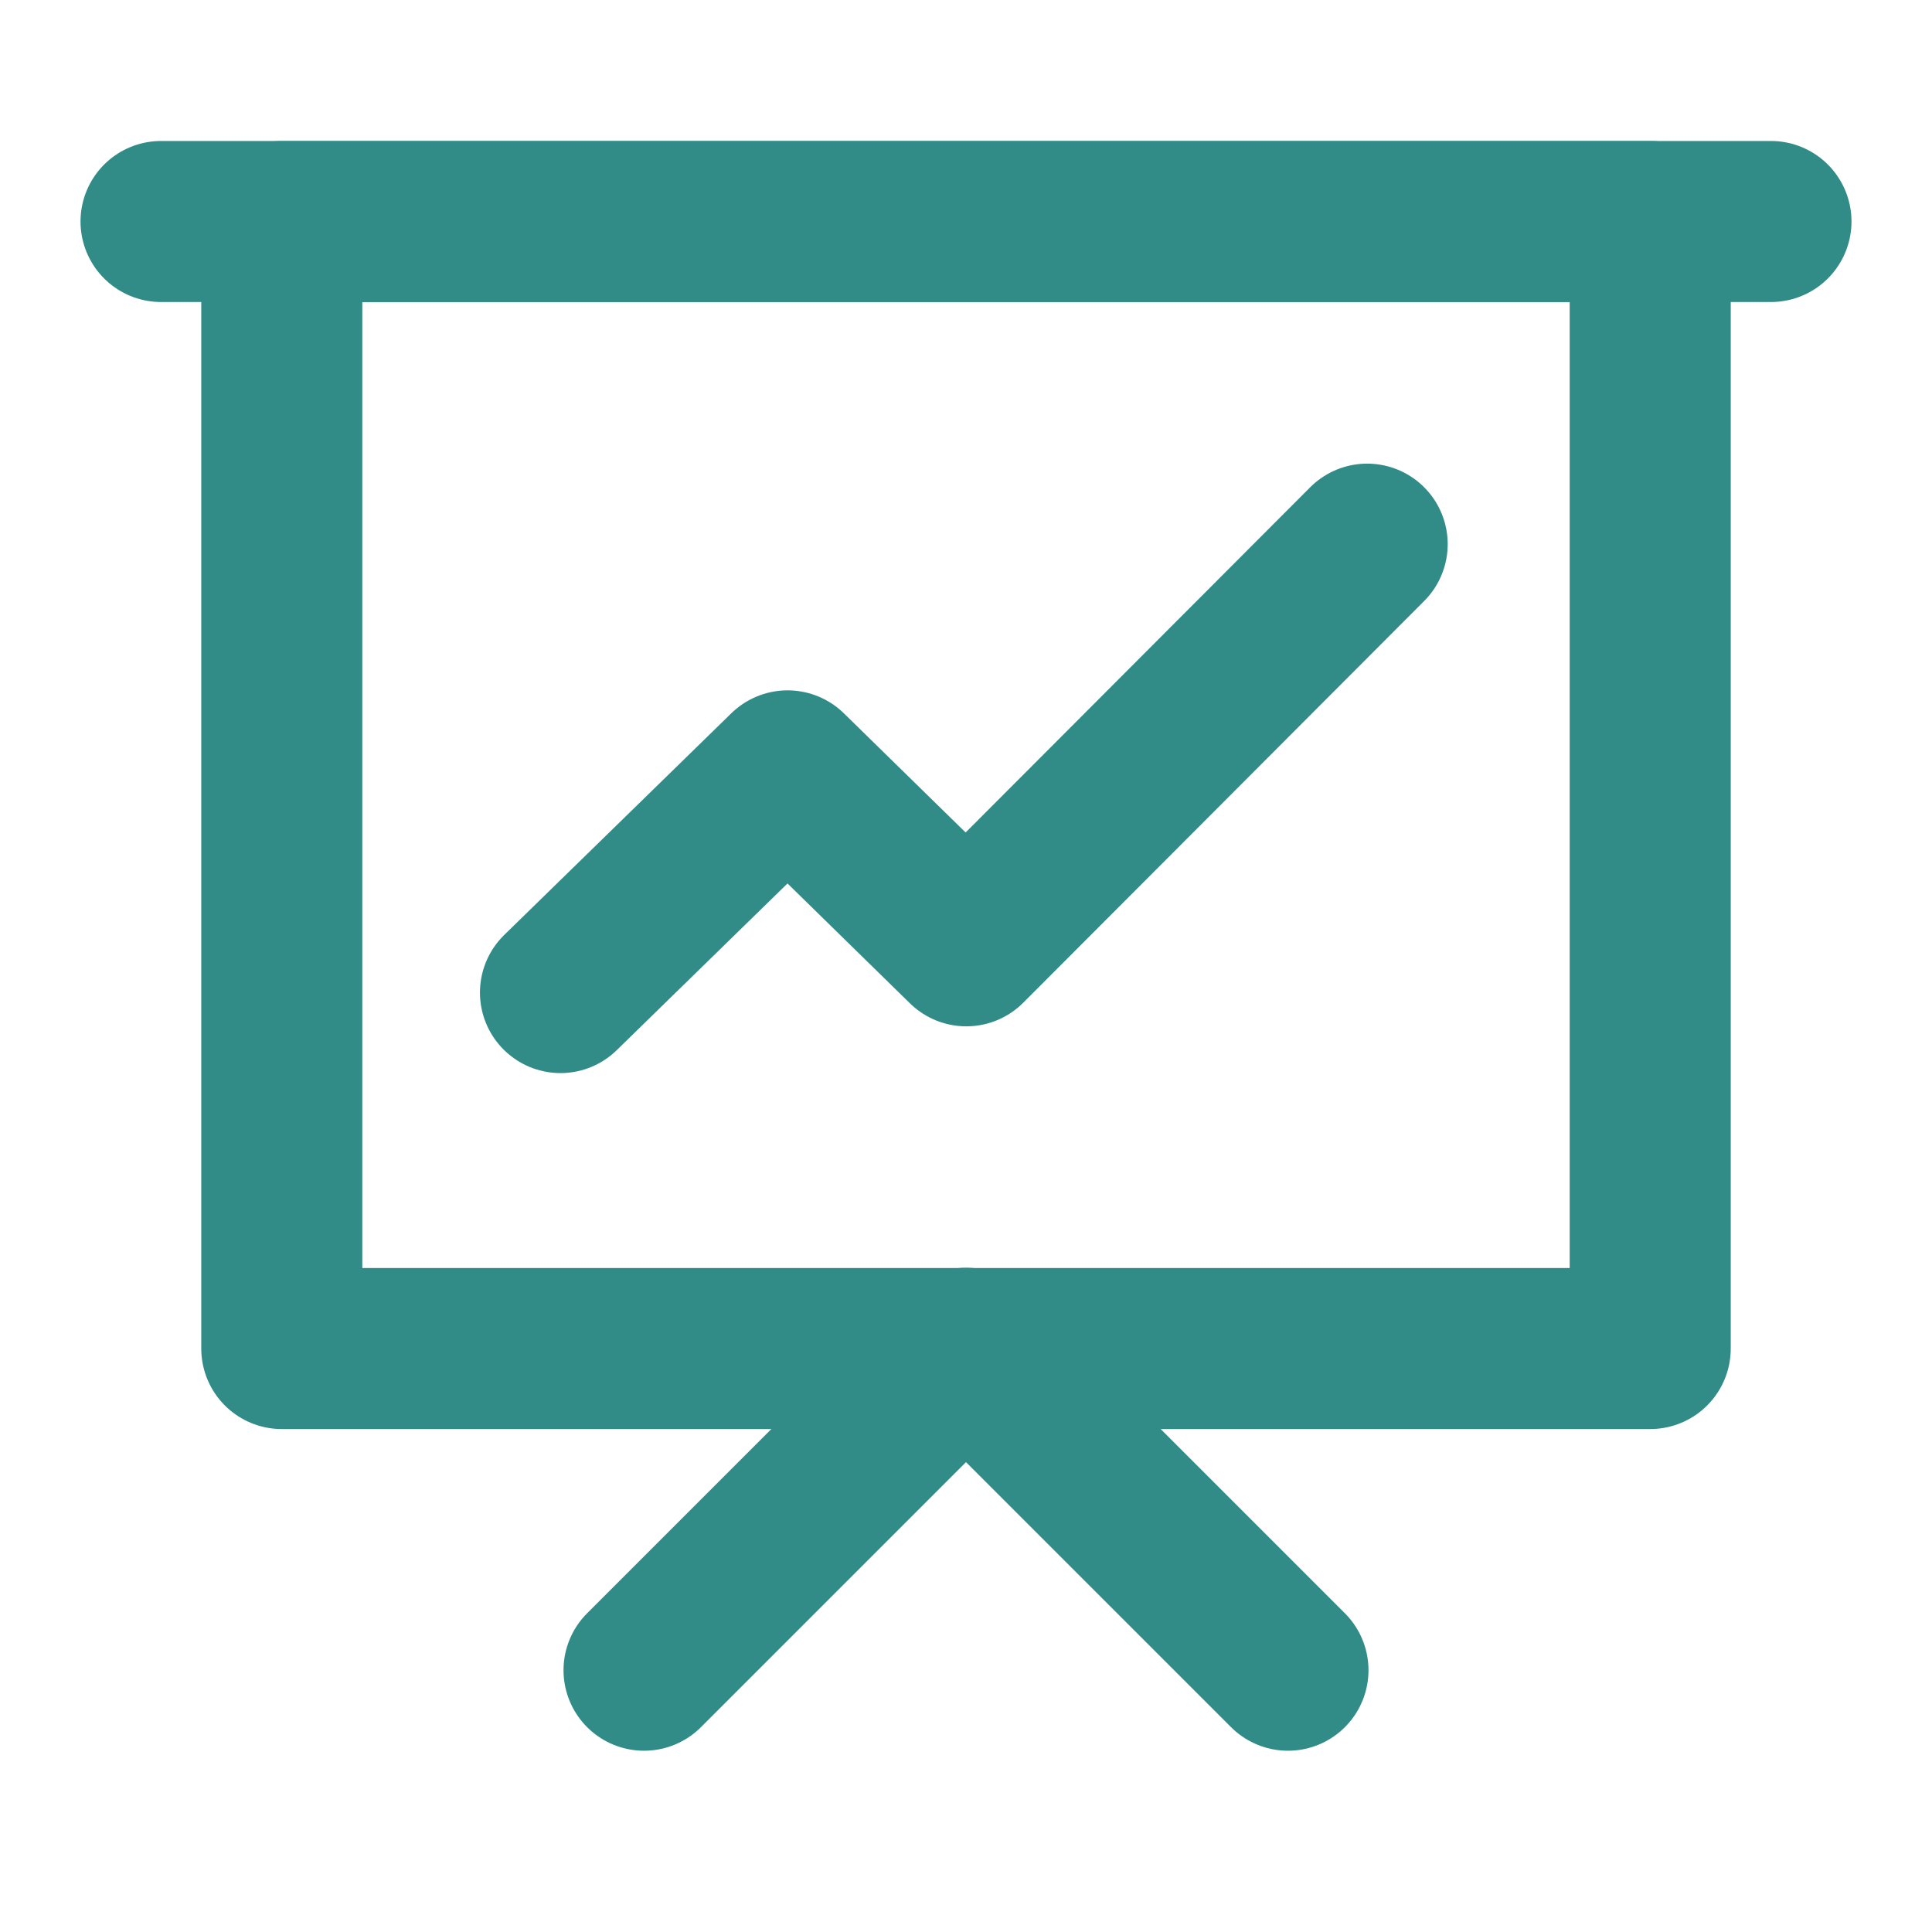
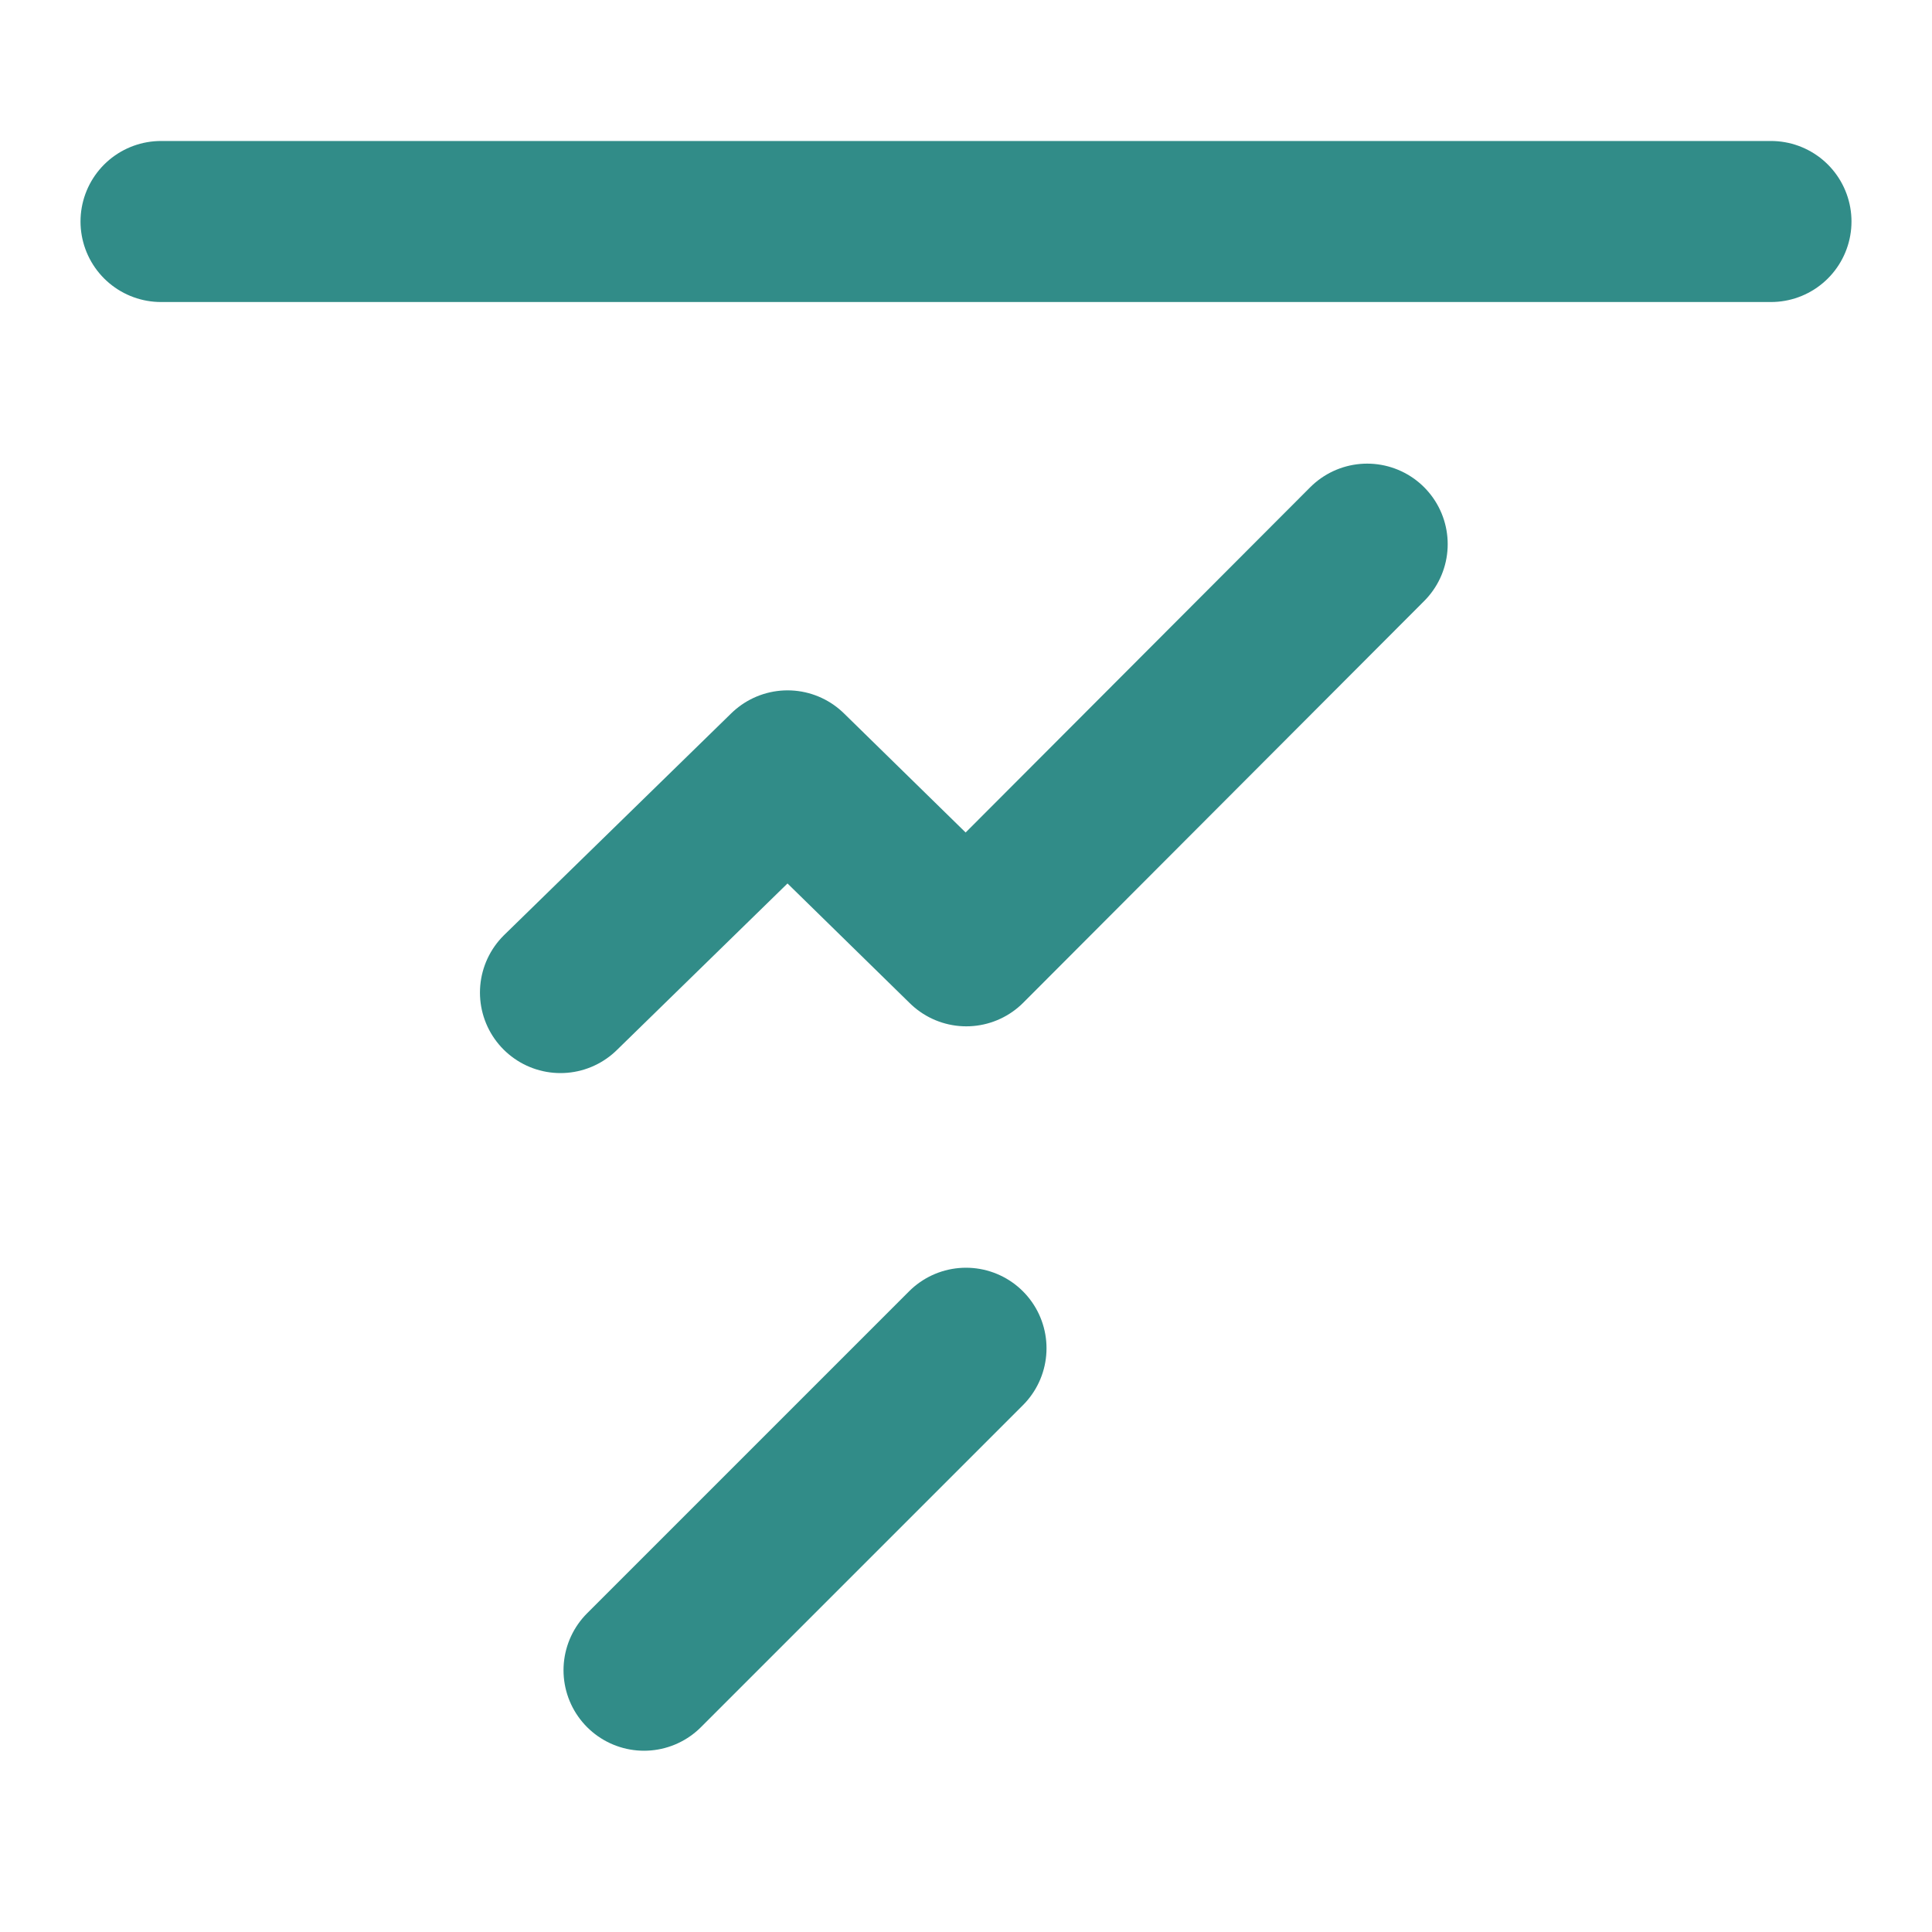
<svg xmlns="http://www.w3.org/2000/svg" width="20" height="20" viewBox="0 0 20 20" fill="none">
-   <path d="M17.083 2.293H2.917V13.96H17.083V2.293Z" stroke="#318C88" stroke-width="1.667" stroke-linejoin="round" />
-   <path d="M6.667 17.29L10 13.957L13.333 17.29" stroke="#318C88" stroke-width="1.667" stroke-linecap="round" stroke-linejoin="round" />
+   <path d="M6.667 17.29L10 13.957" stroke="#318C88" stroke-width="1.667" stroke-linecap="round" stroke-linejoin="round" />
  <path d="M5.802 10.275L8.153 7.98L10.003 9.791L14.153 5.633" stroke="#318C88" stroke-width="1.667" stroke-linecap="round" stroke-linejoin="round" />
  <path d="M1.667 2.293H18.333" stroke="#318C88" stroke-width="1.667" stroke-linecap="round" stroke-linejoin="round" />
</svg>